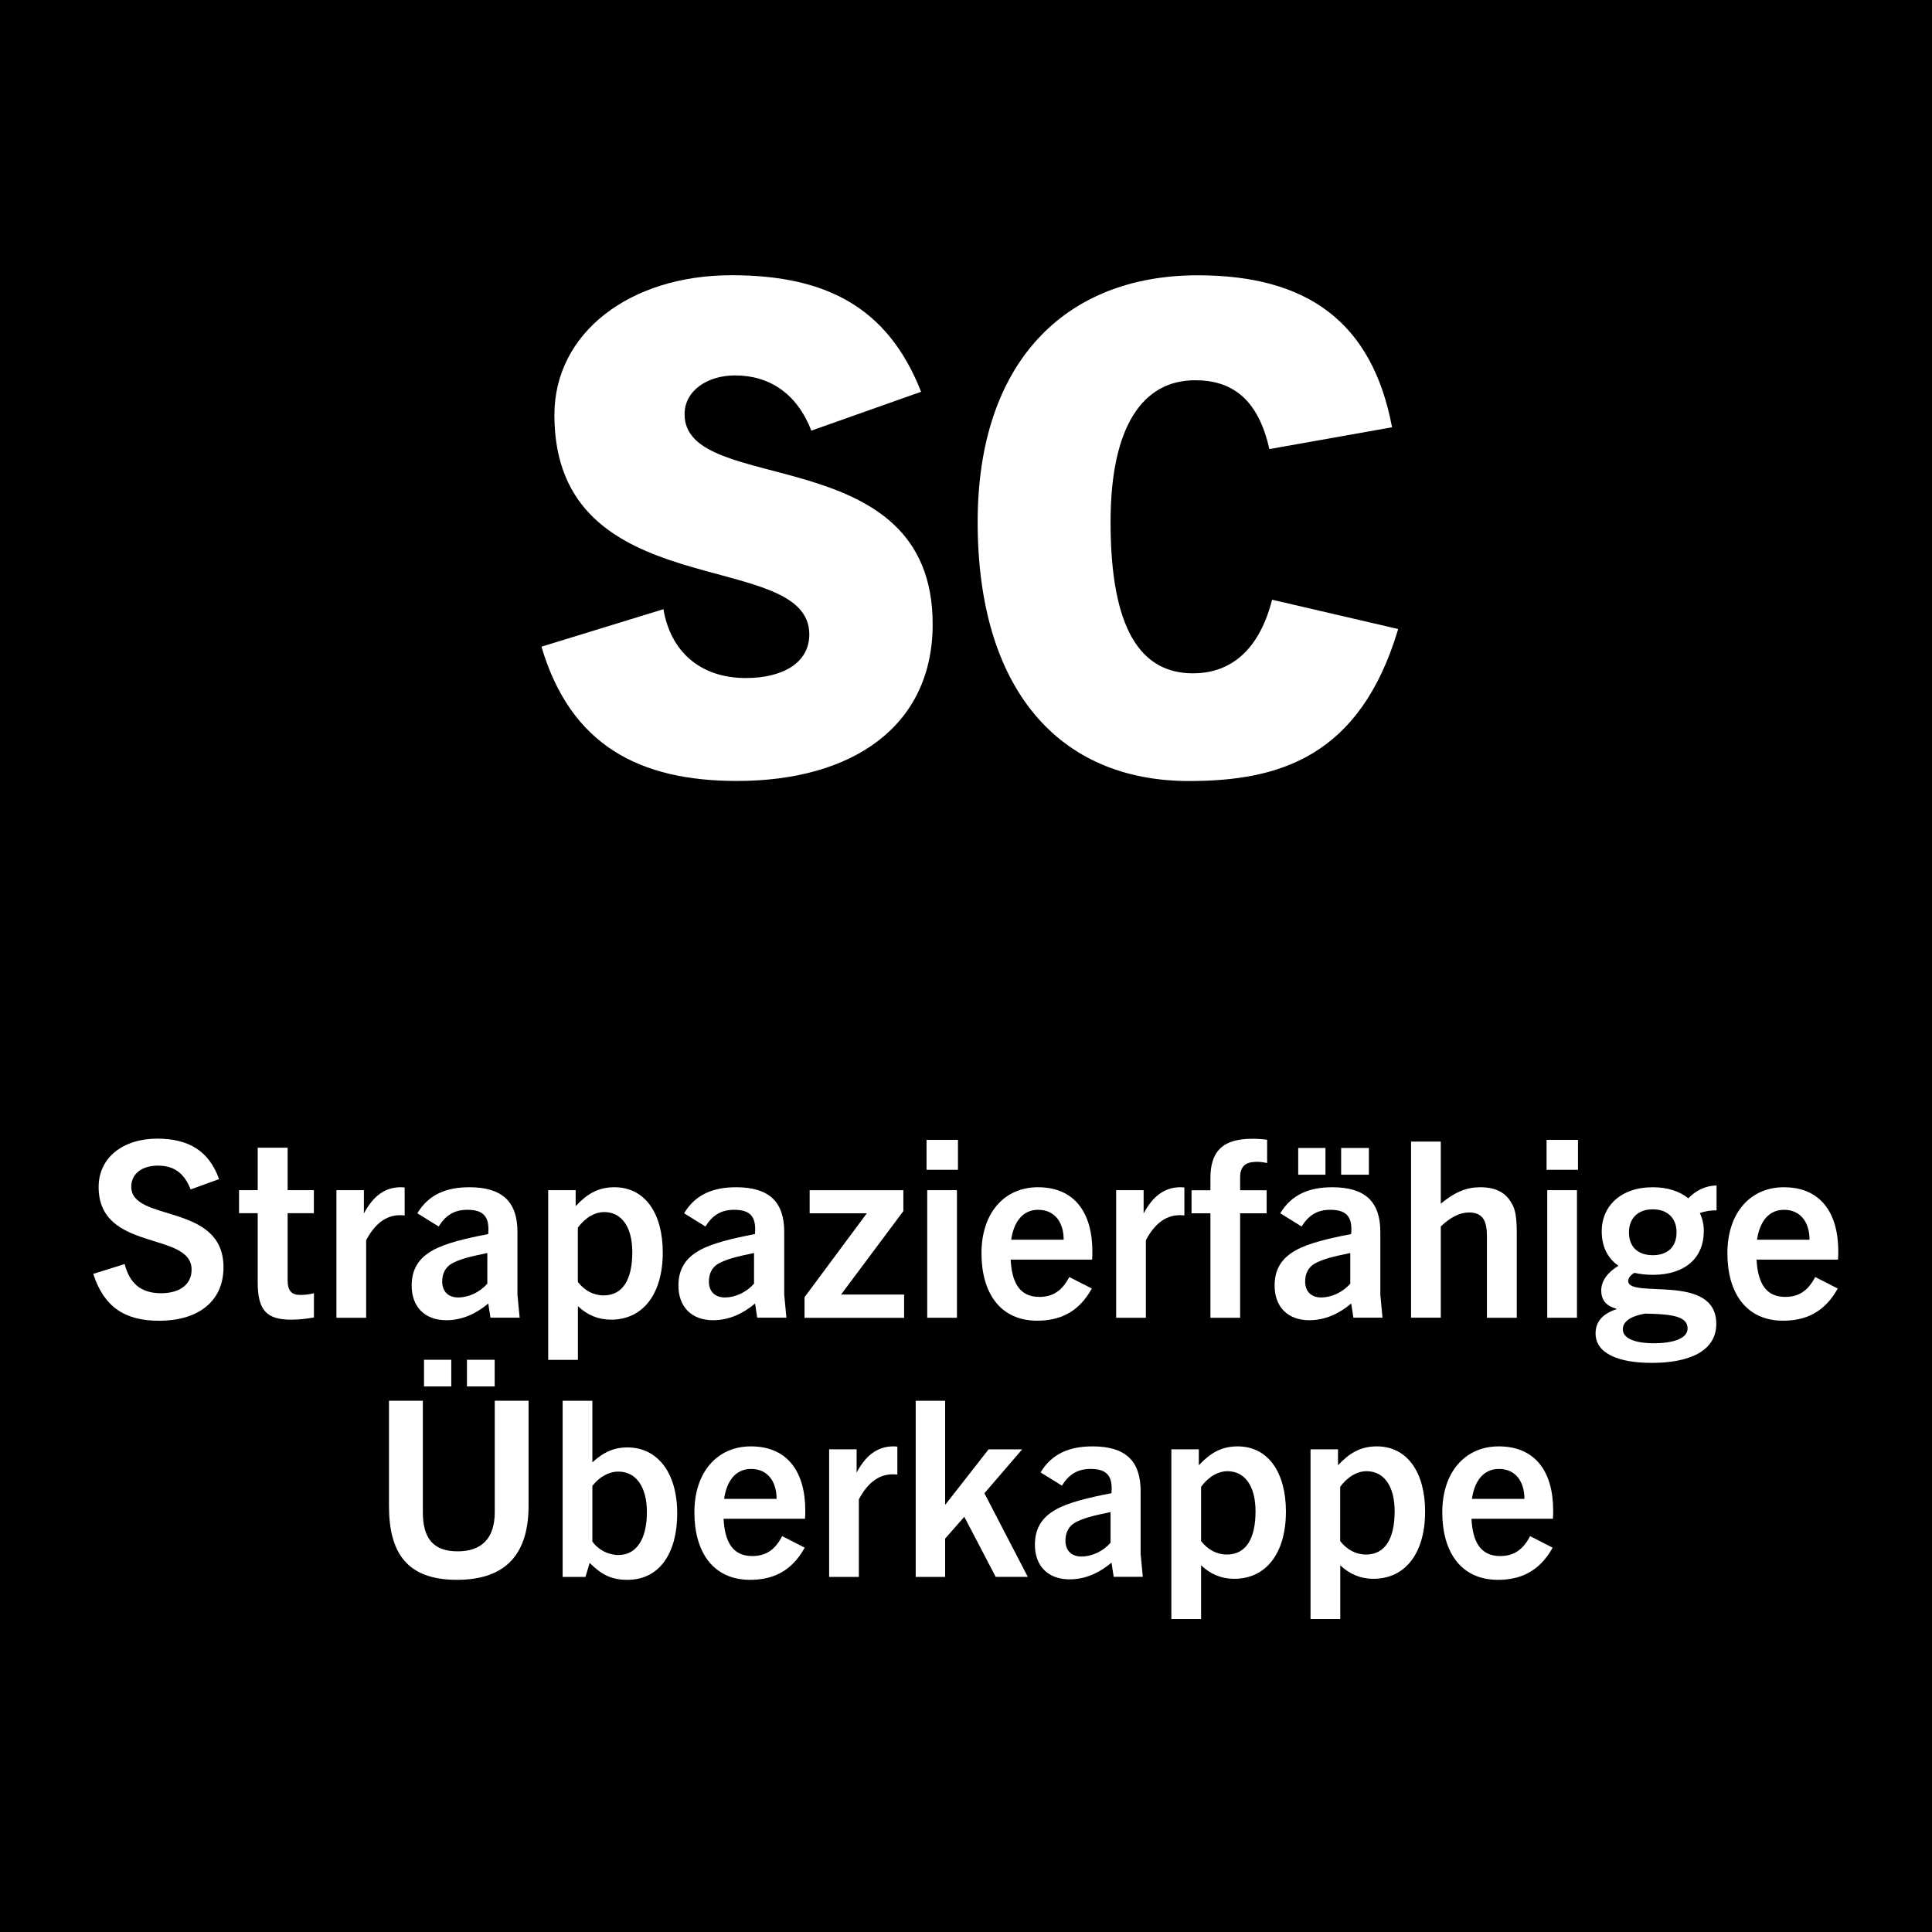
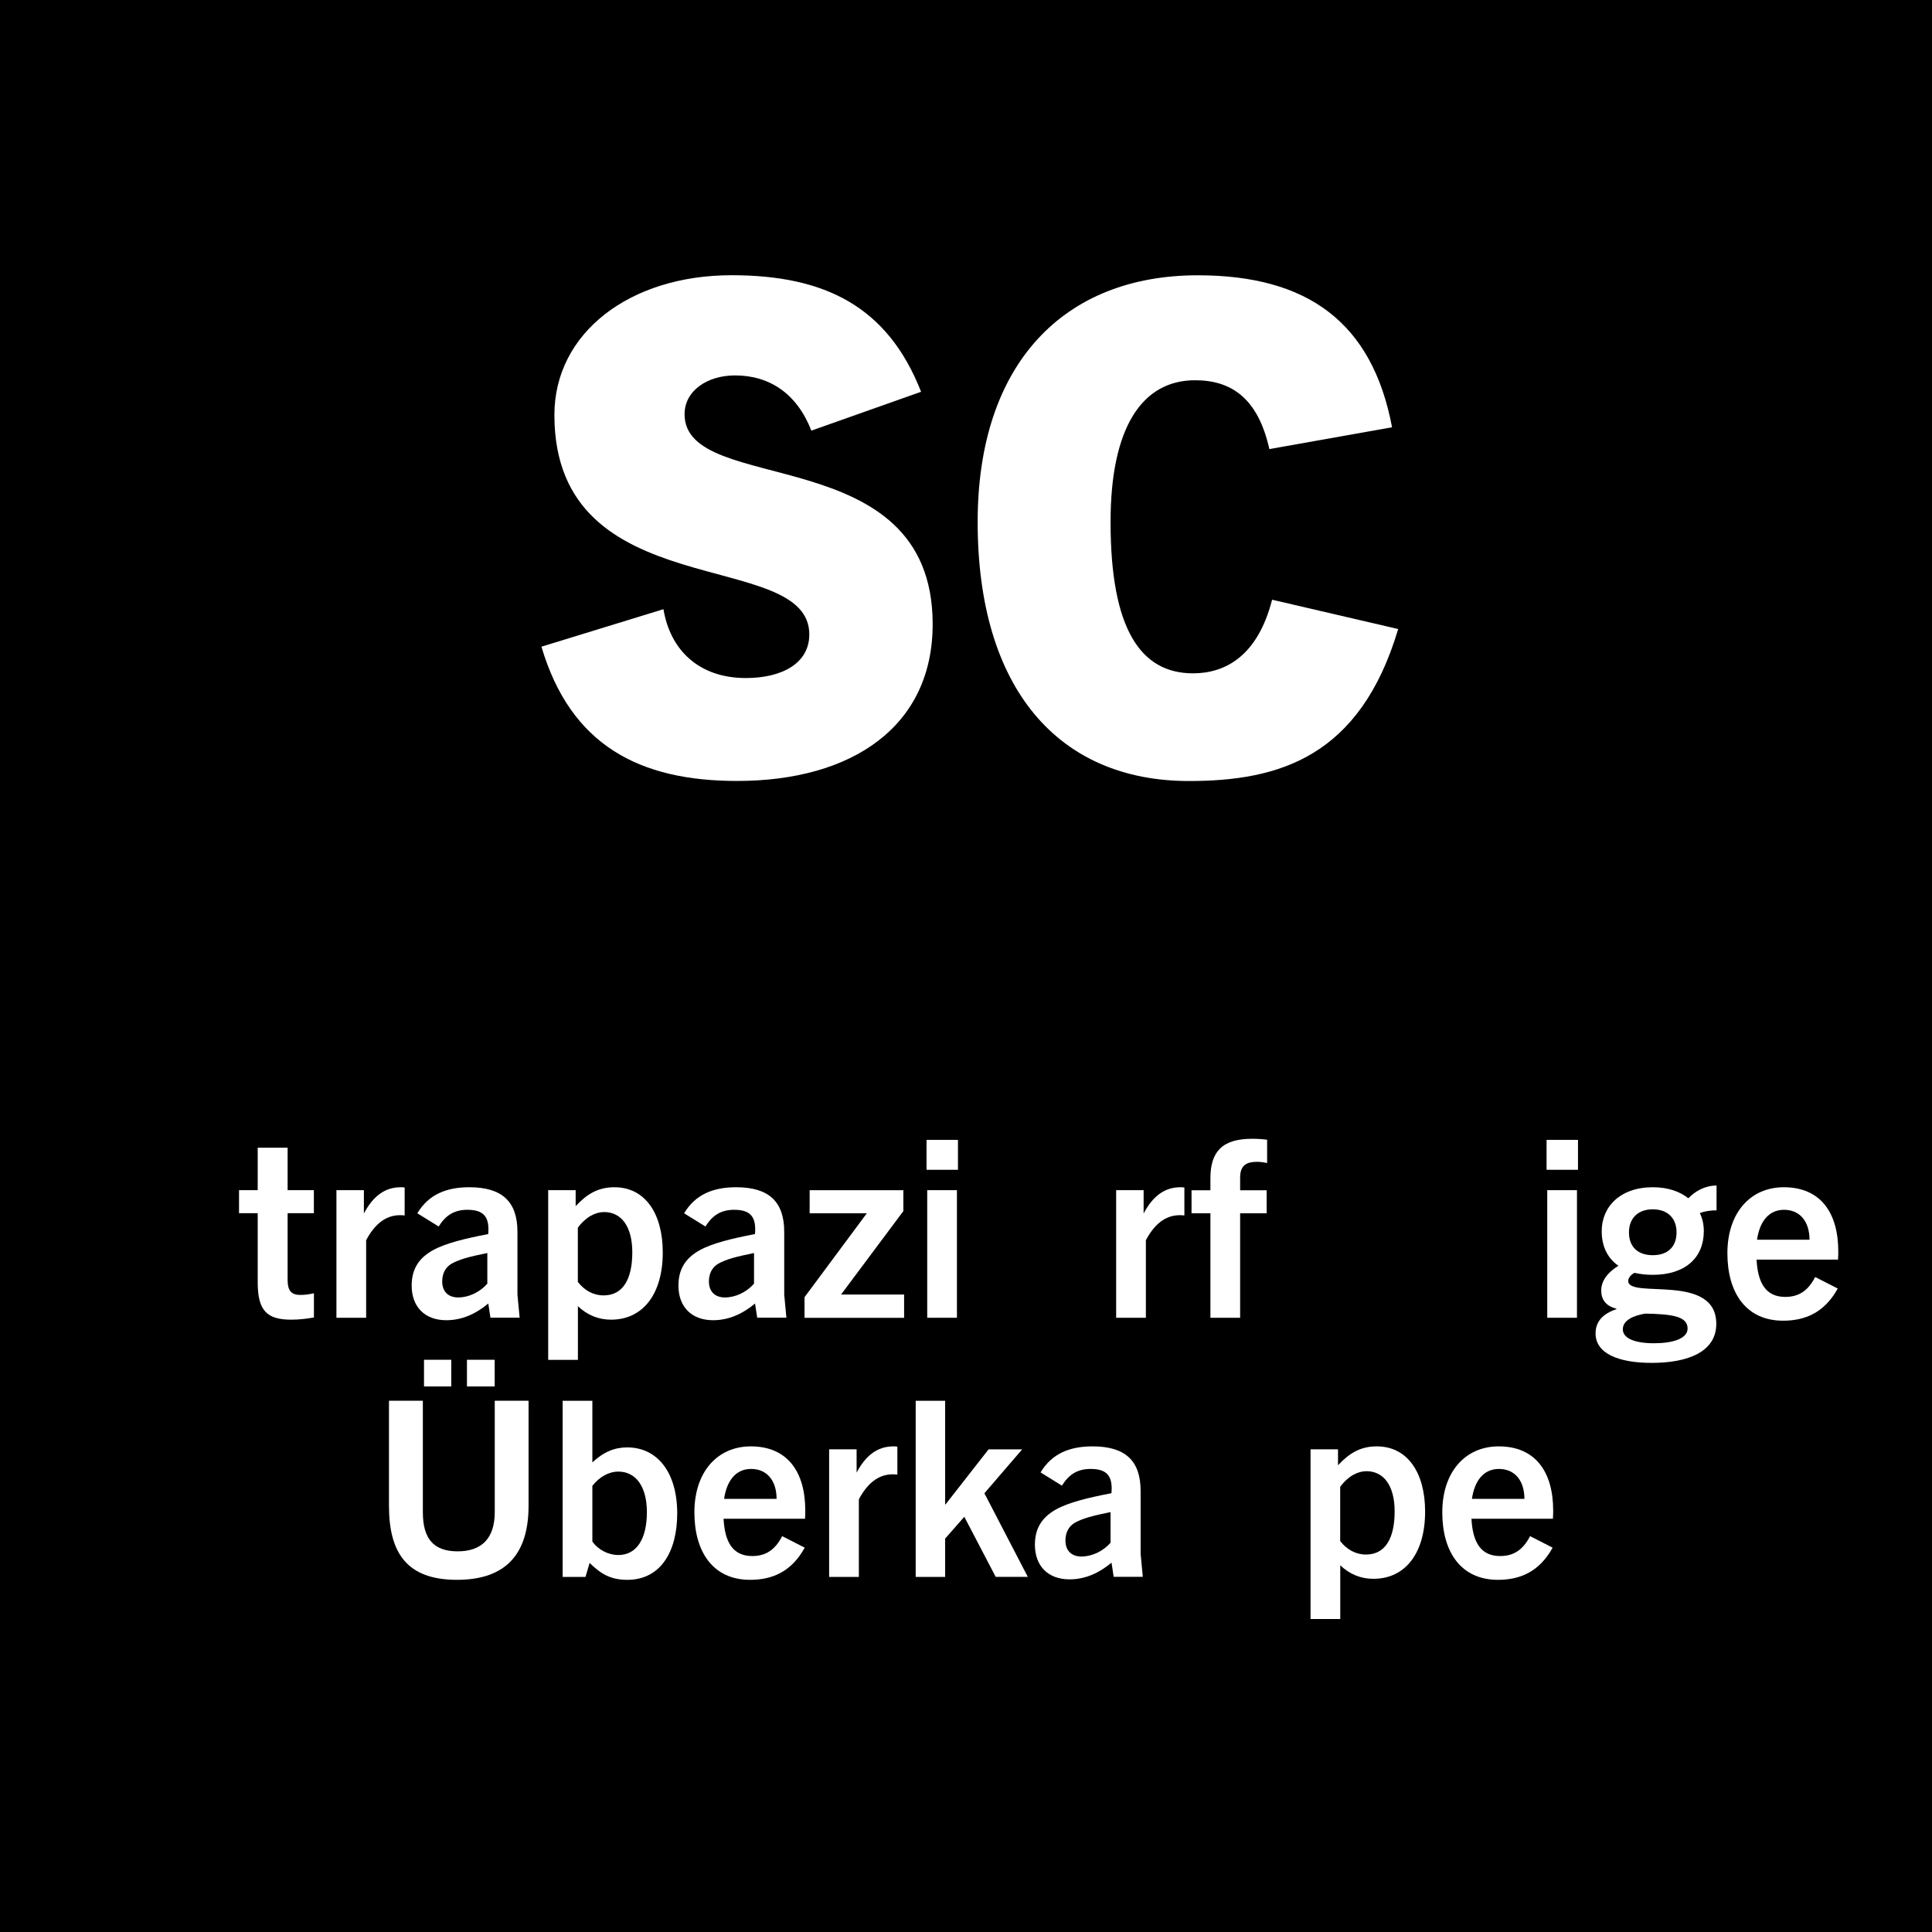
<svg xmlns="http://www.w3.org/2000/svg" version="1.2" baseProfile="tiny" id="Layer_1" x="0px" y="0px" width="283.46px" height="283.46px" viewBox="0 0 283.46 283.46" overflow="visible" xml:space="preserve">
  <rect width="283.46" height="283.46" />
  <g>
    <path fill="#FFFFFF" d="M119.04,63.18c-2.1-5.4-6.1-8.1-11.2-8.1c-4,0-7.4,2.2-7.4,5.7c0,12.2,36.4,3.5,36.4,30.8   c0,15-11.8,23-28.7,23c-14.3,0-24.4-5.2-28.7-19.7l17.9-5.5c1,6,5.2,10.1,12.1,10.1c5.2,0,9.3-2.1,9.3-6.4   c0-12.9-37.4-3.9-37.4-32.2c0-12,11-20.5,26-20.5c13.7,0,22.9,4.6,27.8,17.1L119.04,63.18z" />
    <path fill="#FFFFFF" d="M205.14,92.29c-5.6,18.8-17.5,22.3-30.7,22.3c-19.2,0-31-13.6-31-38c0-23.3,12.7-36.2,32.3-36.2   c16.1,0,25.6,6.9,28.5,22.3l-18,3.2c-1.7-7.6-5.7-10.1-10.9-10.1c-7.7,0-12.4,6.8-12.4,20.8c0,15.7,4.4,22.2,12.1,22.2   c4.8,0,9.5-2.6,11.6-10.8L205.14,92.29z" />
  </g>
  <g>
-     <path fill="#FFFFFF" d="M27.97,174.51c-0.94-2.38-2.41-3.49-4.82-3.49c-2.23,0-3.89,1.12-3.89,3.1c0,5.26,13.53,2.3,13.53,11.81   c0,5.15-3.89,7.85-9.43,7.85c-5,0-8.1-1.98-9.68-6.88l4.61-1.44c0.72,2.77,2.3,4.28,5.36,4.28c2.59,0,4.46-1.19,4.46-3.46   c0-5.69-13.64-2.52-13.64-12.13c0-4.32,3.6-7.09,8.6-7.09c4.68,0,7.63,1.87,9.07,5.94L27.97,174.51z" />
    <path fill="#FFFFFF" d="M46.05,193.3c-1.04,0.18-2.12,0.32-3.31,0.32c-3.56,0-4.93-1.3-4.93-5.47v-10.15h-2.74v-3.38h2.74v-6.23   h4.39v6.23h3.85v3.38h-3.85v9.83c0,1.51,0.54,2.16,1.84,2.16c0.65,0,1.3-0.07,2.02-0.25V193.3z" />
    <path fill="#FFFFFF" d="M49.36,193.34v-18.72h4.03v3.42c1.33-2.52,3.06-3.85,5.4-3.85c0.22,0,0.32,0,0.58,0.04v4.1   c-0.32-0.04-0.54-0.04-0.68-0.04c-2.2,0-3.78,1.44-4.97,3.67v11.38H49.36z" />
    <path fill="#FFFFFF" d="M71.96,193.34l-0.32-2.09c-1.8,1.51-3.85,2.45-6.16,2.45c-3.13,0-5.08-1.94-5.08-5.08   c0-2.41,1.04-4.03,3.1-5.18c1.87-1.04,4.75-1.73,8.13-2.38c0.22-2.52-0.65-3.56-3.06-3.56c-1.91,0-3.17,0.79-4.21,2.45l-3.13-1.94   c1.66-2.77,4.28-3.82,7.63-3.82c4.82,0,7.06,2.12,7.06,6.55v9.21l0.32,3.38H71.96z M71.5,183.84c-2.63,0.54-4.03,0.9-5.22,1.55   c-0.94,0.54-1.4,1.48-1.4,2.63c0,1.48,0.9,2.34,2.34,2.34c1.55,0,3.17-0.76,4.28-2.02V183.84z" />
    <path fill="#FFFFFF" d="M80.43,199.53v-24.91h4.03v2.34c1.62-1.73,3.24-2.77,5.69-2.77c4.5,0,7.09,3.85,7.09,9.57   c0,6.01-2.84,9.86-7.59,9.86c-1.87,0-3.49-0.68-4.86-1.98v7.88H80.43z M84.78,188.08c0.97,1.26,2.3,1.98,3.78,1.98   c2.84,0,4.21-2.38,4.21-6.33c0-3.74-1.58-5.9-4.14-5.9c-1.26,0-2.7,0.72-3.85,2.3V188.08z" />
    <path fill="#FFFFFF" d="M111.1,193.34l-0.32-2.09c-1.8,1.51-3.85,2.45-6.16,2.45c-3.13,0-5.08-1.94-5.08-5.08   c0-2.41,1.04-4.03,3.1-5.18c1.87-1.04,4.75-1.73,8.13-2.38c0.22-2.52-0.65-3.56-3.06-3.56c-1.91,0-3.17,0.79-4.21,2.45l-3.13-1.94   c1.66-2.77,4.28-3.82,7.63-3.82c4.82,0,7.06,2.12,7.06,6.55v9.21l0.32,3.38H111.1z M110.63,183.84c-2.63,0.54-4.03,0.9-5.22,1.55   c-0.94,0.54-1.4,1.48-1.4,2.63c0,1.48,0.9,2.34,2.34,2.34c1.55,0,3.17-0.76,4.28-2.02V183.84z" />
    <path fill="#FFFFFF" d="M118.04,193.34v-3.02l9.14-12.31h-8.39v-3.38h13.75v3.06l-9.14,12.24h9.25v3.42H118.04z" />
    <path fill="#FFFFFF" d="M135.94,171.63v-4.39h4.61v4.39H135.94z M136.04,193.34v-18.72h4.36v18.72H136.04z" />
-     <path fill="#FFFFFF" d="M152.17,193.77c-5.44,0-8.17-4.1-8.17-9.9c0-5.94,3.38-9.68,8.28-9.68c5.33,0,7.99,3.67,7.99,9.43   c0,0.29,0,0.65-0.04,1.19h-11.95c0.18,3.35,1.3,5.47,4.21,5.47c1.98,0,3.35-0.9,4.39-2.92l3.31,1.69   C158.22,192.62,155.38,193.77,152.17,193.77z M148.36,181.89h7.7c0-2.66-1.4-4.39-3.74-4.39   C149.98,177.5,148.72,179.37,148.36,181.89z" />
    <path fill="#FFFFFF" d="M163.76,193.34v-18.72h4.03v3.42c1.33-2.52,3.06-3.85,5.4-3.85c0.22,0,0.32,0,0.58,0.04v4.1   c-0.32-0.04-0.54-0.04-0.68-0.04c-2.2,0-3.78,1.44-4.97,3.67v11.38H163.76z" />
    <path fill="#FFFFFF" d="M177.59,193.34v-15.33h-2.77v-3.38h2.77v-1.76c0-3.92,1.76-5.79,6.12-5.79c0.72,0,1.44,0.04,2.2,0.14v3.42   c-0.47-0.11-1.04-0.18-1.48-0.18c-1.44,0-2.48,0.43-2.48,2.3v1.87h3.89v3.38h-3.89v15.33H177.59z" />
-     <path fill="#FFFFFF" d="M198.57,193.34l-0.32-2.09c-1.8,1.51-3.85,2.45-6.16,2.45c-3.13,0-5.08-1.94-5.08-5.08   c0-2.41,1.04-4.03,3.1-5.18c1.87-1.04,4.75-1.73,8.13-2.38c0.22-2.52-0.65-3.56-3.06-3.56c-1.91,0-3.17,0.79-4.21,2.45l-3.13-1.94   c1.66-2.77,4.28-3.82,7.63-3.82c4.82,0,7.05,2.12,7.05,6.55v9.21l0.32,3.38H198.57z M190.47,172.35v-3.92h4v3.92H190.47z    M198.11,183.84c-2.63,0.54-4.03,0.9-5.22,1.55c-0.94,0.54-1.4,1.48-1.4,2.63c0,1.48,0.9,2.34,2.34,2.34   c1.55,0,3.17-0.76,4.28-2.02V183.84z M196.77,172.35v-3.92h4.07v3.92H196.77z" />
-     <path fill="#FFFFFF" d="M218.16,193.34v-11.99c0-2.12-0.54-3.46-2.63-3.46c-1.33,0-2.7,0.68-4.14,2.05v13.39h-4.36v-25.84h4.36   v9.11c2.09-1.73,3.78-2.41,5.79-2.41c2.27,0,3.74,0.79,4.57,2.3c0.65,1.01,0.79,2.3,0.79,4.86v11.99H218.16z" />
    <path fill="#FFFFFF" d="M226.91,171.63v-4.39h4.61v4.39H226.91z M227.01,193.34v-18.72h4.36v18.72H227.01z" />
    <path fill="#FFFFFF" d="M242.49,187.04c-1.01,0-1.87-0.11-2.7-0.29c-0.5,0.29-0.9,0.72-0.9,1.19c0,2.7,12.92-1.26,12.92,6.3   c0,4.03-4.03,5.72-9.47,5.72c-4.86,0-8.24-1.37-8.24-4.32c0-1.73,1.04-2.88,3.06-3.56v-0.07c-1.58-0.4-2.23-1.37-2.23-2.66   c0-1.44,0.94-2.66,2.52-3.64c-1.62-1.12-2.45-2.88-2.45-5.08c0-3.6,2.74-6.44,7.49-6.44c2.2,0,3.96,0.61,5.22,1.62   c1.04-1.08,2.48-1.87,4.14-1.87v3.64c-0.9,0-1.69,0.11-2.45,0.4c0.4,0.83,0.58,1.73,0.58,2.66   C249.98,184.48,247.32,187.04,242.49,187.04z M241.38,192.73c-1.73,0.29-3.28,0.97-3.28,2.3c0,1.37,1.84,2.05,4.57,2.05   c2.77,0,4.93-0.68,4.93-2.16C247.61,193.12,245.3,192.8,241.38,192.73z M242.49,177.43c-2.23,0-3.49,1.37-3.49,3.38   c0,2.09,1.26,3.35,3.49,3.35c2.23,0,3.49-1.26,3.49-3.35C245.99,178.8,244.73,177.43,242.49,177.43z" />
    <path fill="#FFFFFF" d="M261.61,193.77c-5.44,0-8.17-4.1-8.17-9.9c0-5.94,3.38-9.68,8.28-9.68c5.33,0,7.99,3.67,7.99,9.43   c0,0.29,0,0.65-0.04,1.19h-11.95c0.18,3.35,1.3,5.47,4.21,5.47c1.98,0,3.35-0.9,4.39-2.92l3.31,1.69   C267.66,192.62,264.81,193.77,261.61,193.77z M257.79,181.89h7.7c0-2.66-1.4-4.39-3.74-4.39   C259.41,177.5,258.15,179.37,257.79,181.89z" />
  </g>
  <g>
    <path fill="#FFFFFF" d="M72.58,205.51h4.97v15.41c0,6.84-3.1,10.87-10.51,10.87s-9.97-4.03-9.97-10.87v-15.41h4.97v16.34   c0,3.89,1.55,5.76,5.11,5.76c3.49,0,5.44-1.87,5.44-5.76V205.51z M62.21,203.42v-3.92h4v3.92H62.21z M68.51,203.42v-3.92h4.07v3.92   H68.51z" />
    <path fill="#FFFFFF" d="M82.55,231.36v-25.84h4.36v9.04c1.66-1.55,3.28-2.2,5.11-2.2c4.46,0,7.34,3.71,7.34,9.68   c0,5.72-2.52,9.75-7.31,9.75c-2.38,0-3.82-0.79-5.54-2.48l-0.61,2.05H82.55z M86.91,226.17c0.86,1.22,2.34,1.98,3.82,1.98   c2.66,0,4.18-2.34,4.18-6.3c0-3.74-1.62-5.94-4.18-5.94c-1.4,0-2.77,0.76-3.82,2.09V226.17z" />
    <path fill="#FFFFFF" d="M110.05,231.79c-5.44,0-8.17-4.1-8.17-9.9c0-5.94,3.38-9.68,8.28-9.68c5.33,0,7.99,3.67,7.99,9.43   c0,0.29,0,0.65-0.04,1.19h-11.95c0.18,3.35,1.3,5.47,4.21,5.47c1.98,0,3.35-0.9,4.39-2.92l3.31,1.69   C116.1,230.64,113.26,231.79,110.05,231.79z M106.24,219.91h7.7c0-2.66-1.4-4.39-3.74-4.39S106.6,217.39,106.24,219.91z" />
    <path fill="#FFFFFF" d="M121.65,231.36v-18.72h4.03v3.42c1.33-2.52,3.06-3.85,5.4-3.85c0.22,0,0.32,0,0.58,0.04v4.1   c-0.32-0.04-0.54-0.04-0.68-0.04c-2.2,0-3.78,1.44-4.97,3.67v11.38H121.65z" />
    <path fill="#FFFFFF" d="M146.09,231.36l-4.61-8.82l-2.81,3.2v5.62h-4.32v-25.84h4.32v15.19h0.07l6.3-8.06h4.93l-5.54,6.44   l6.37,12.27H146.09z" />
    <path fill="#FFFFFF" d="M163.4,231.36l-0.32-2.09c-1.8,1.51-3.85,2.45-6.16,2.45c-3.13,0-5.08-1.94-5.08-5.08   c0-2.41,1.04-4.03,3.1-5.18c1.87-1.04,4.75-1.73,8.13-2.38c0.22-2.52-0.65-3.56-3.06-3.56c-1.91,0-3.17,0.79-4.21,2.45l-3.13-1.94   c1.66-2.77,4.28-3.82,7.63-3.82c4.82,0,7.05,2.12,7.05,6.55v9.21l0.32,3.38H163.4z M162.94,221.85c-2.63,0.54-4.03,0.9-5.22,1.55   c-0.94,0.54-1.4,1.48-1.4,2.63c0,1.48,0.9,2.34,2.34,2.34c1.55,0,3.17-0.76,4.28-2.02V221.85z" />
-     <path fill="#FFFFFF" d="M171.86,237.55v-24.91h4.03v2.34c1.62-1.73,3.24-2.77,5.69-2.77c4.5,0,7.09,3.85,7.09,9.57   c0,6.01-2.84,9.86-7.59,9.86c-1.87,0-3.49-0.68-4.86-1.98v7.88H171.86z M176.22,226.1c0.97,1.26,2.3,1.98,3.78,1.98   c2.84,0,4.21-2.38,4.21-6.33c0-3.74-1.58-5.9-4.14-5.9c-1.26,0-2.7,0.72-3.85,2.3V226.1z" />
    <path fill="#FFFFFF" d="M192.28,237.55v-24.91h4.03v2.34c1.62-1.73,3.24-2.77,5.69-2.77c4.5,0,7.09,3.85,7.09,9.57   c0,6.01-2.84,9.86-7.59,9.86c-1.87,0-3.49-0.68-4.86-1.98v7.88H192.28z M196.63,226.1c0.97,1.26,2.3,1.98,3.78,1.98   c2.84,0,4.21-2.38,4.21-6.33c0-3.74-1.58-5.9-4.14-5.9c-1.26,0-2.7,0.72-3.85,2.3V226.1z" />
    <path fill="#FFFFFF" d="M219.78,231.79c-5.44,0-8.17-4.1-8.17-9.9c0-5.94,3.38-9.68,8.28-9.68c5.33,0,7.99,3.67,7.99,9.43   c0,0.29,0,0.65-0.04,1.19h-11.95c0.18,3.35,1.3,5.47,4.21,5.47c1.98,0,3.35-0.9,4.39-2.92l3.31,1.69   C225.83,230.64,222.98,231.79,219.78,231.79z M215.96,219.91h7.7c0-2.66-1.4-4.39-3.74-4.39   C217.58,215.52,216.32,217.39,215.96,219.91z" />
  </g>
</svg>